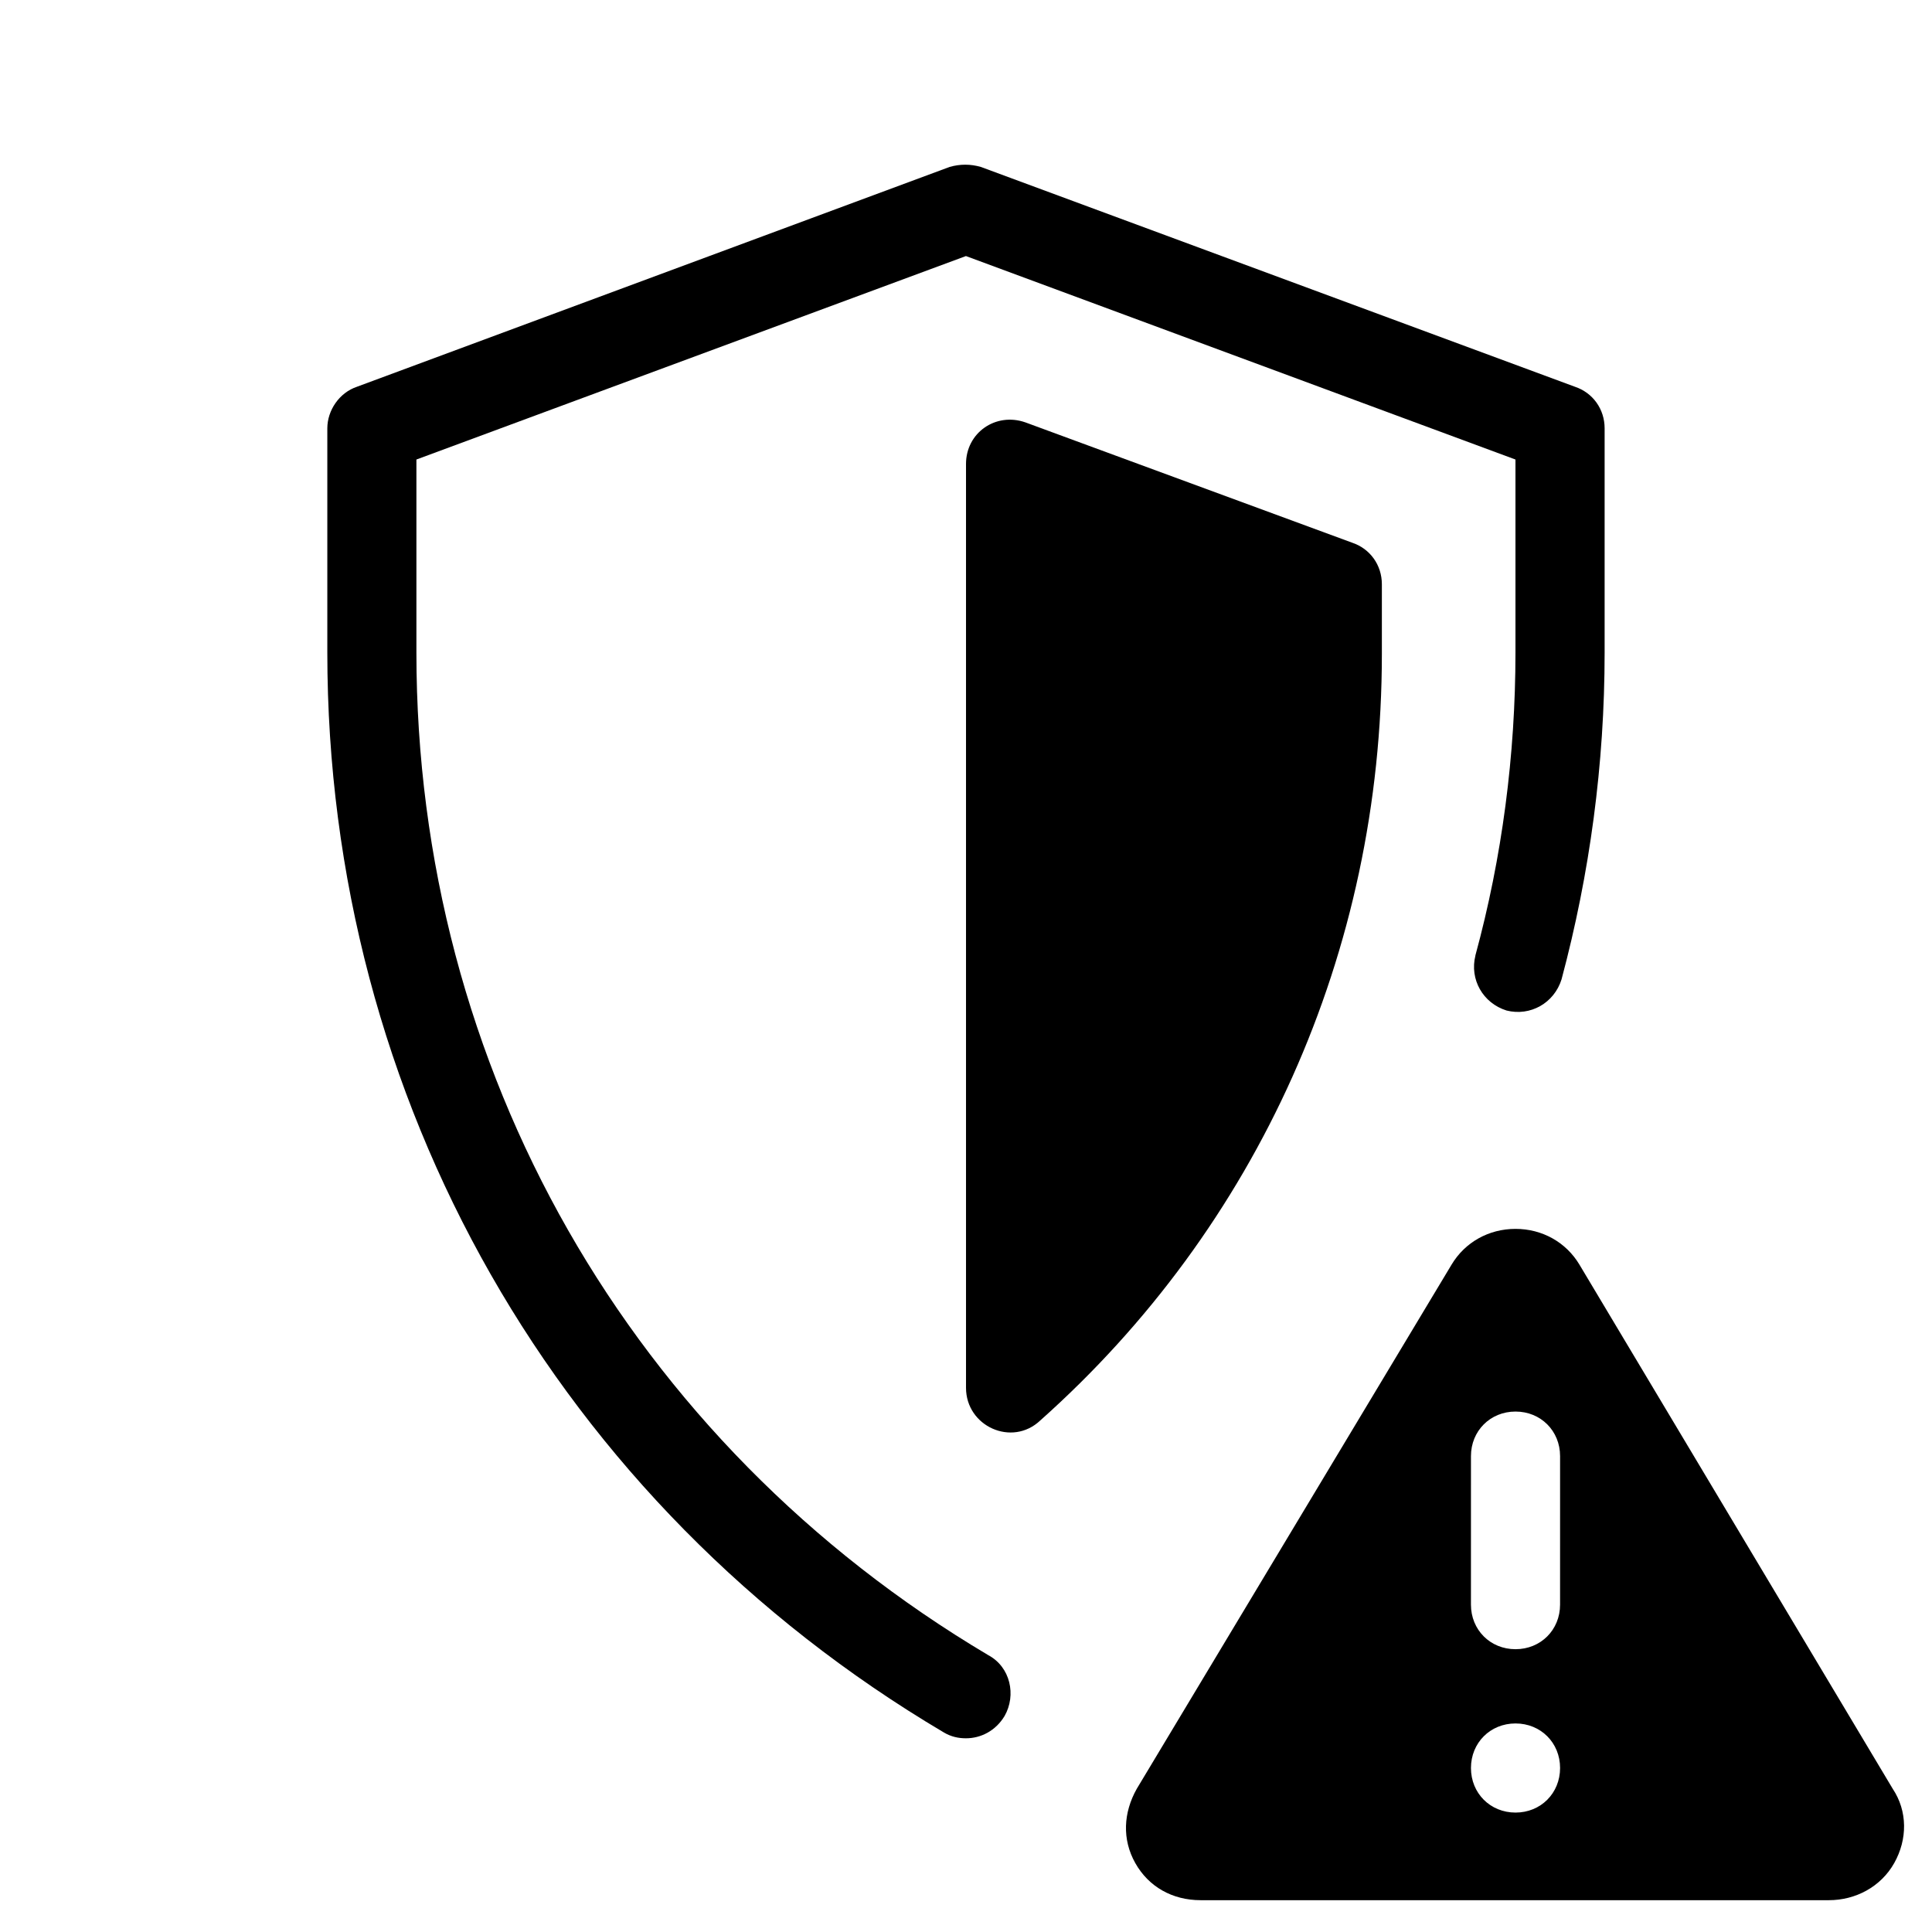
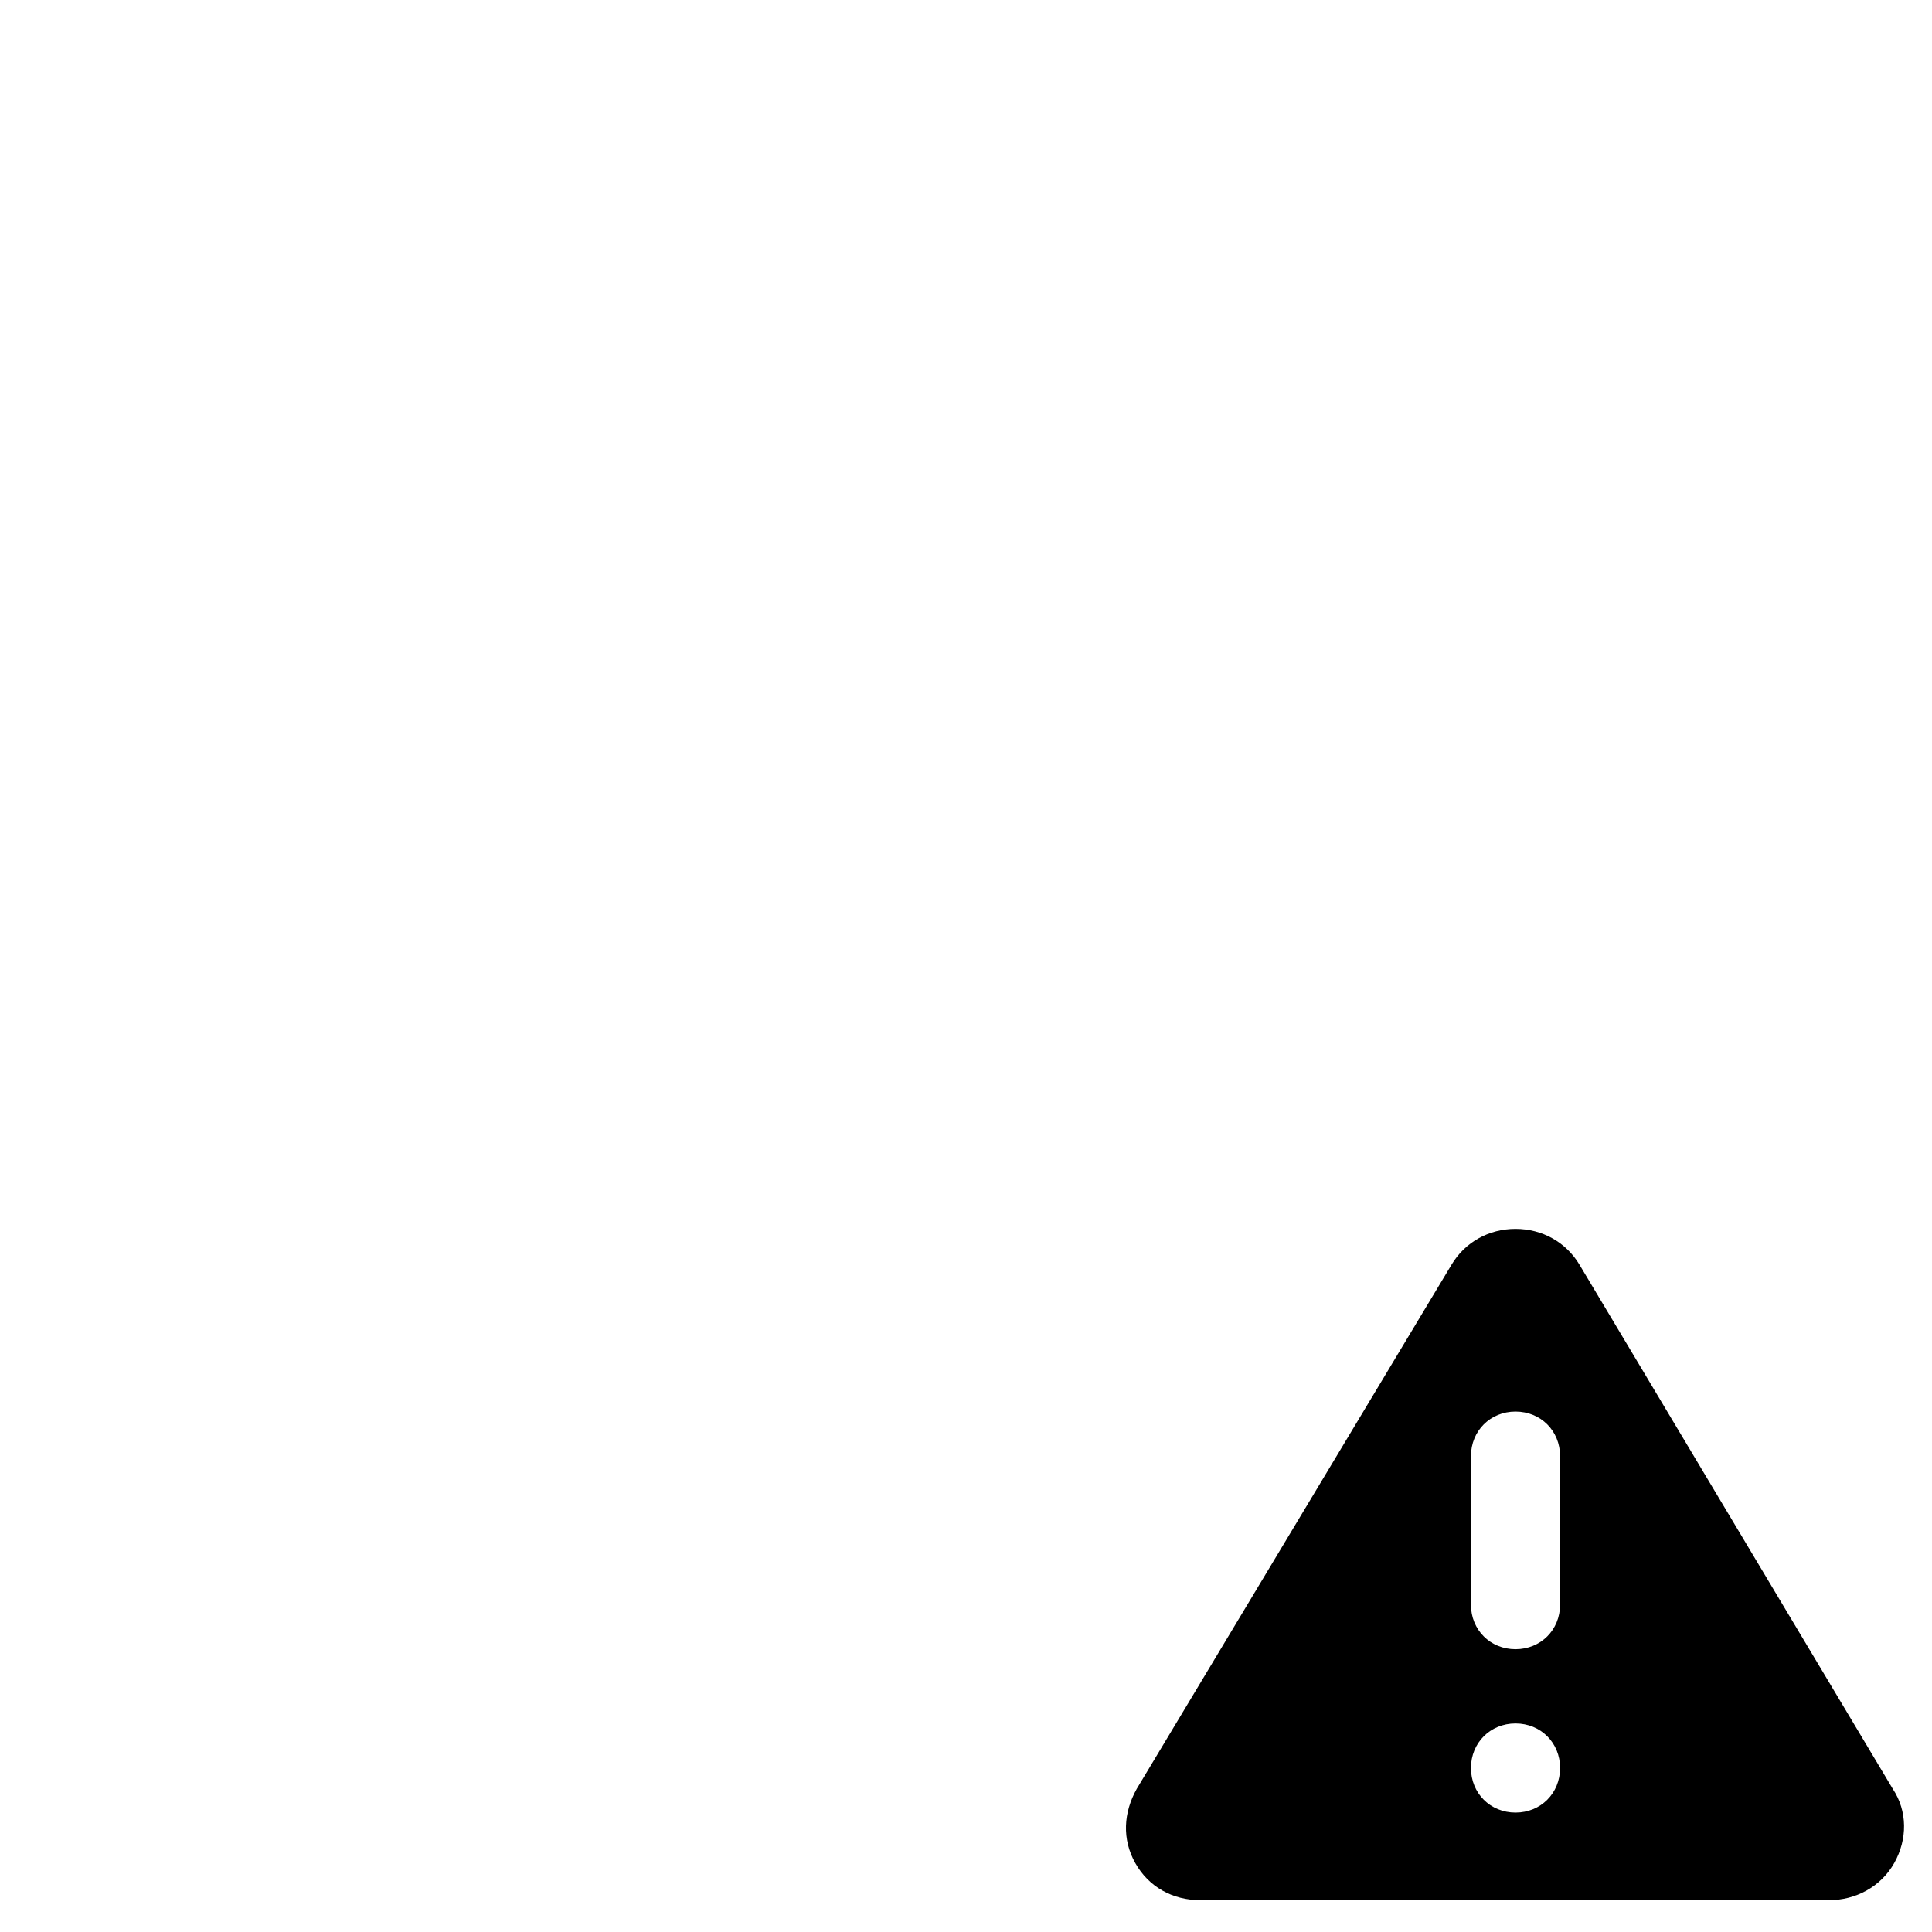
<svg xmlns="http://www.w3.org/2000/svg" fill="#000000" width="800px" height="800px" version="1.1" viewBox="144 144 512 512">
  <g>
-     <path d="m535 397.24c-1.574 6.297 1.969 12.594 8.266 14.562 6.297 1.574 12.594-1.969 14.562-8.266 7.477-27.945 11.414-57.07 11.414-86.594v-59.43c0-5.117-3.148-9.445-7.871-11.02l-157.44-58.254c-2.754-0.789-5.512-0.789-8.266 0l-157.05 58.25c-4.723 1.574-7.871 6.297-7.871 11.02v59.434c0 118.47 61.008 225.54 163.34 286.15 1.969 1.18 3.938 1.574 5.902 1.574 3.938 0 7.871-1.969 10.234-5.902 3.148-5.512 1.574-12.988-4.328-16.137-94.859-56.285-151.54-155.47-151.54-265.68v-51.168l145.63-53.922 145.63 53.922v51.168c0 27.156-3.543 54.316-10.629 80.293z" />
    <path d="m562.55 479.11c-3.543-5.902-9.84-9.445-16.926-9.445-7.086 0-13.383 3.543-16.926 9.445l-83.445 138.94c-3.543 6.297-3.938 13.383-0.395 19.68s9.84 9.84 17.32 9.84h166.49c7.086 0 13.777-3.543 17.32-9.84 3.543-6.297 3.543-13.777-0.395-19.68zm-16.922 145.24c-6.691 0-11.809-5.117-11.809-11.809 0-6.691 5.117-11.809 11.809-11.809 6.691 0 11.809 5.117 11.809 11.809-0.004 6.691-5.121 11.809-11.809 11.809zm11.805-55.105c0 6.691-5.117 11.809-11.809 11.809s-11.809-5.117-11.809-11.809l0.004-39.359c0-6.691 5.117-11.809 11.809-11.809 6.691 0 11.809 5.117 11.809 11.809z" />
-     <path d="m510.21 298.84c0-5.117-3.148-9.445-7.871-11.02l-86.594-31.883c-7.871-2.754-15.742 2.754-15.742 11.02v244.82c0 10.234 12.203 15.742 19.68 8.66 57.465-51.168 90.527-123.98 90.527-203.1z" />
  </g>
</svg>